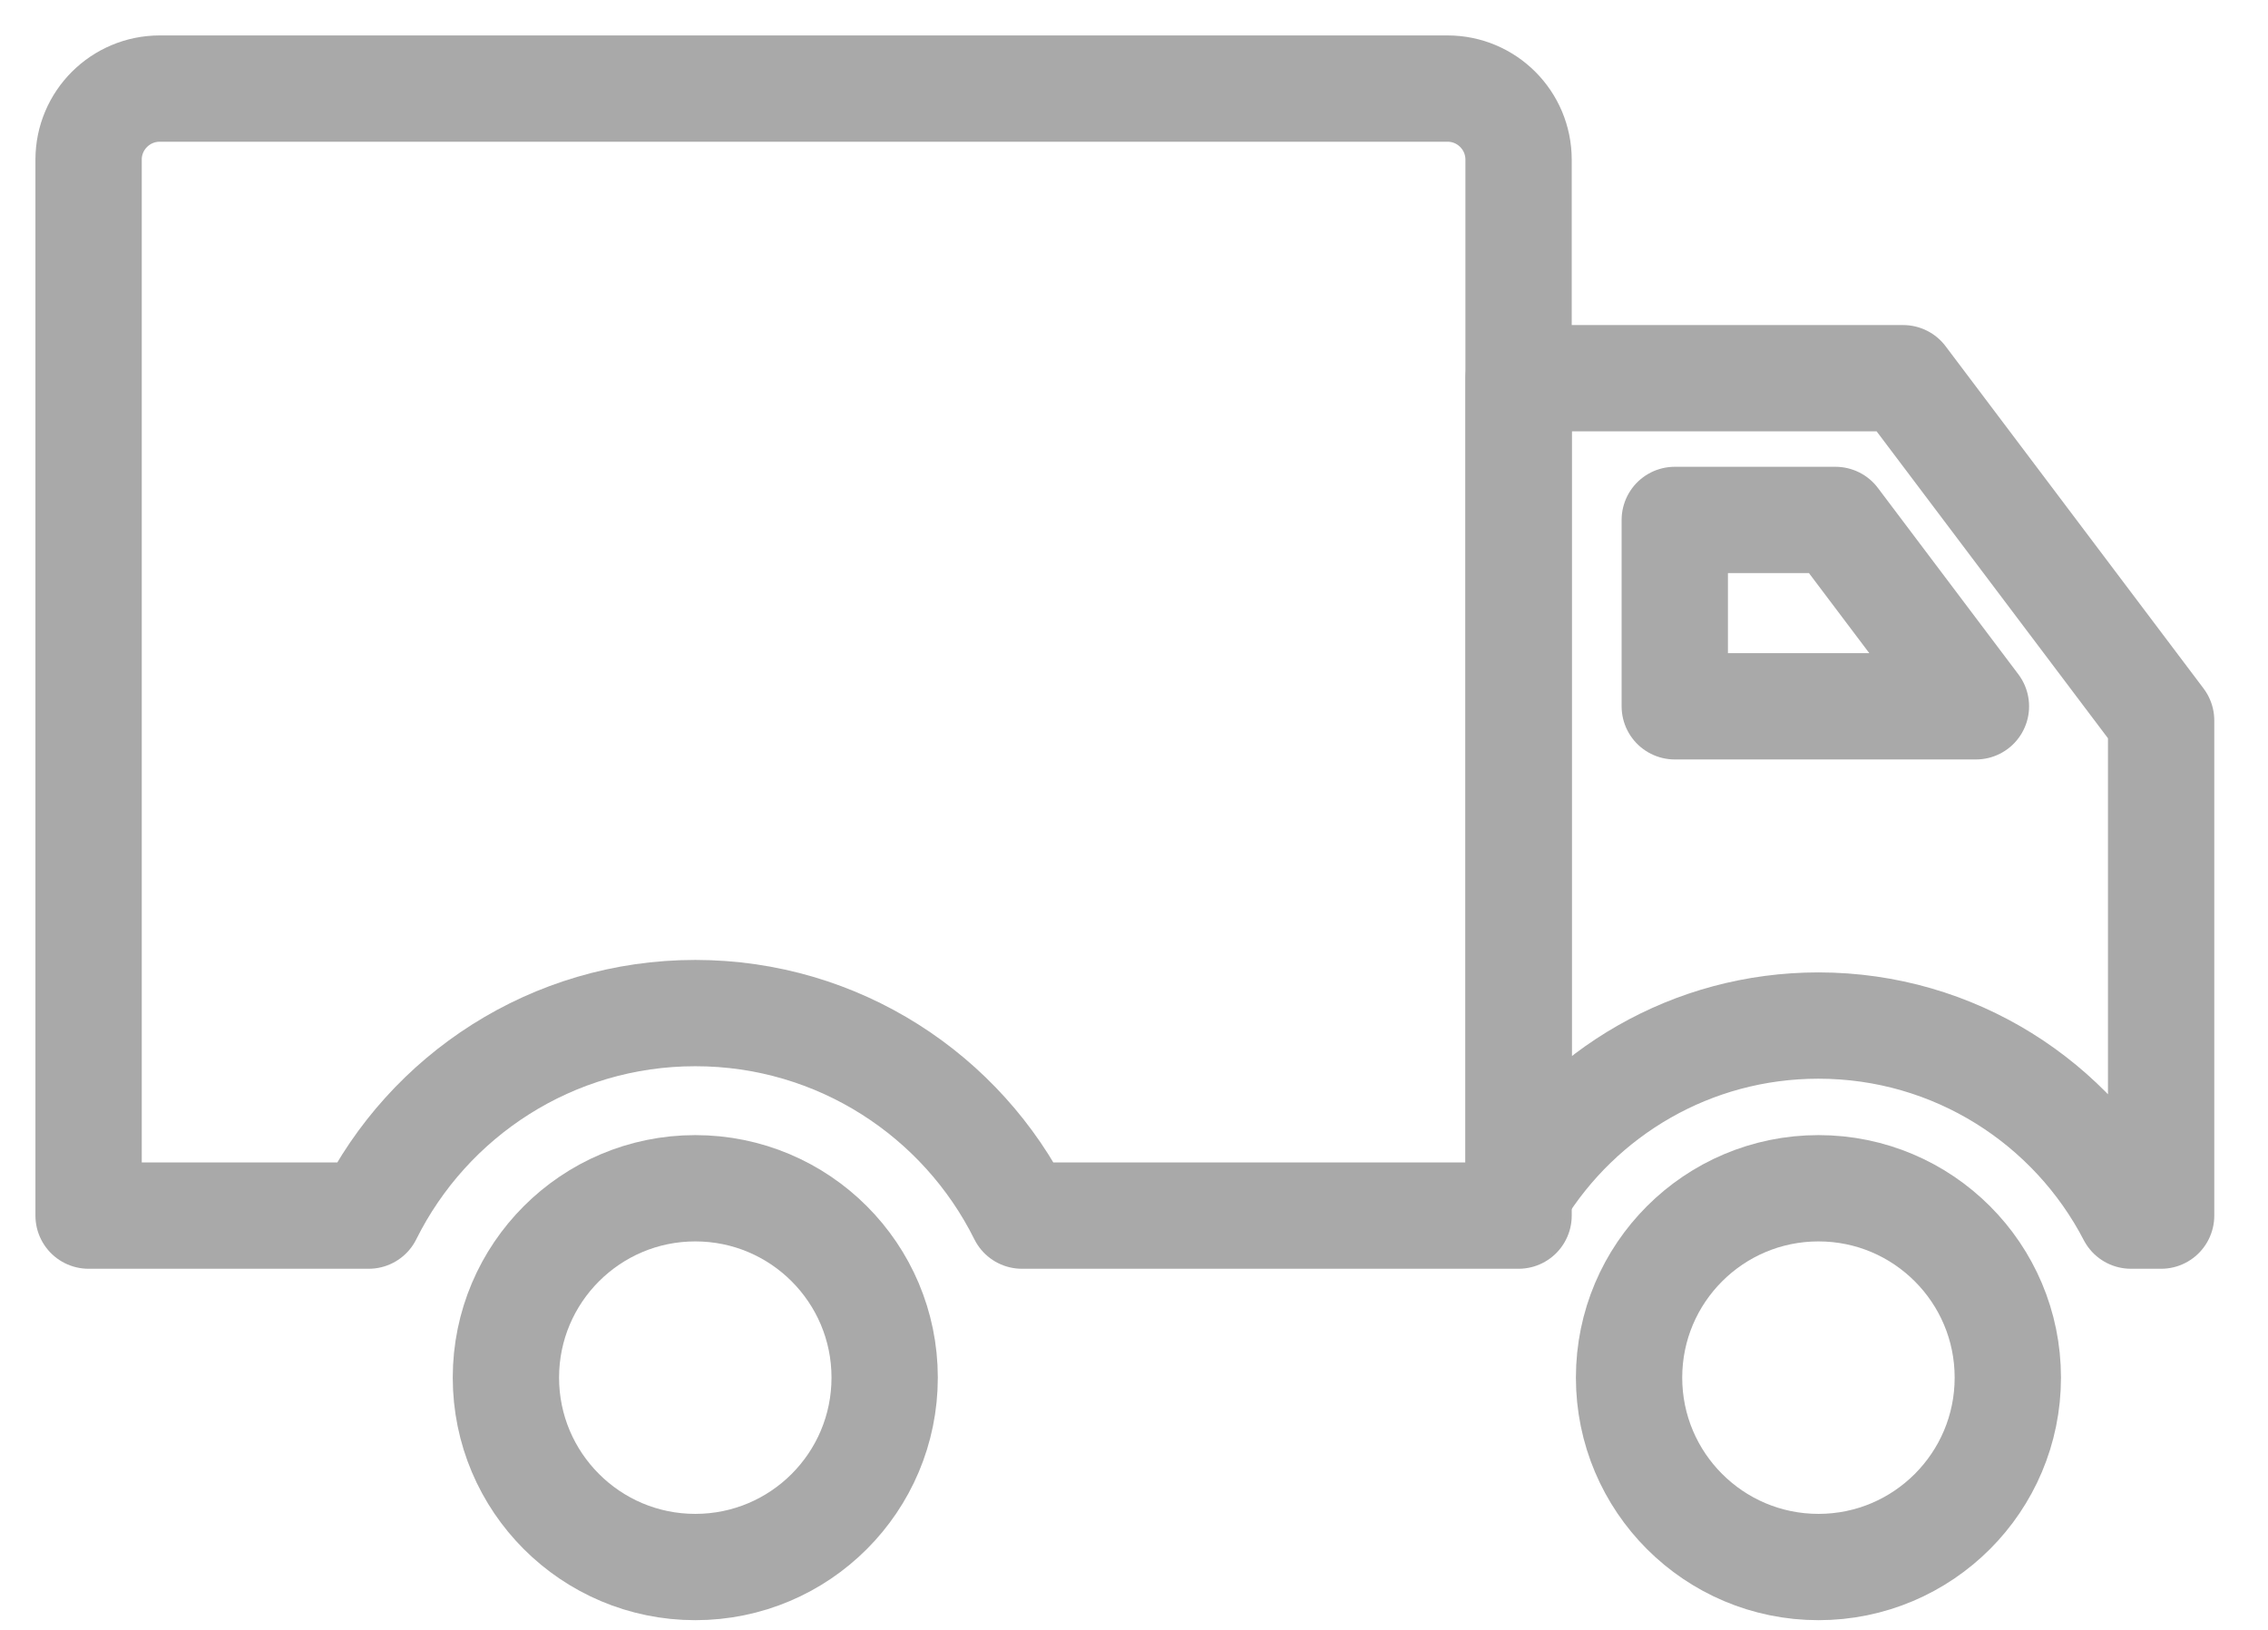
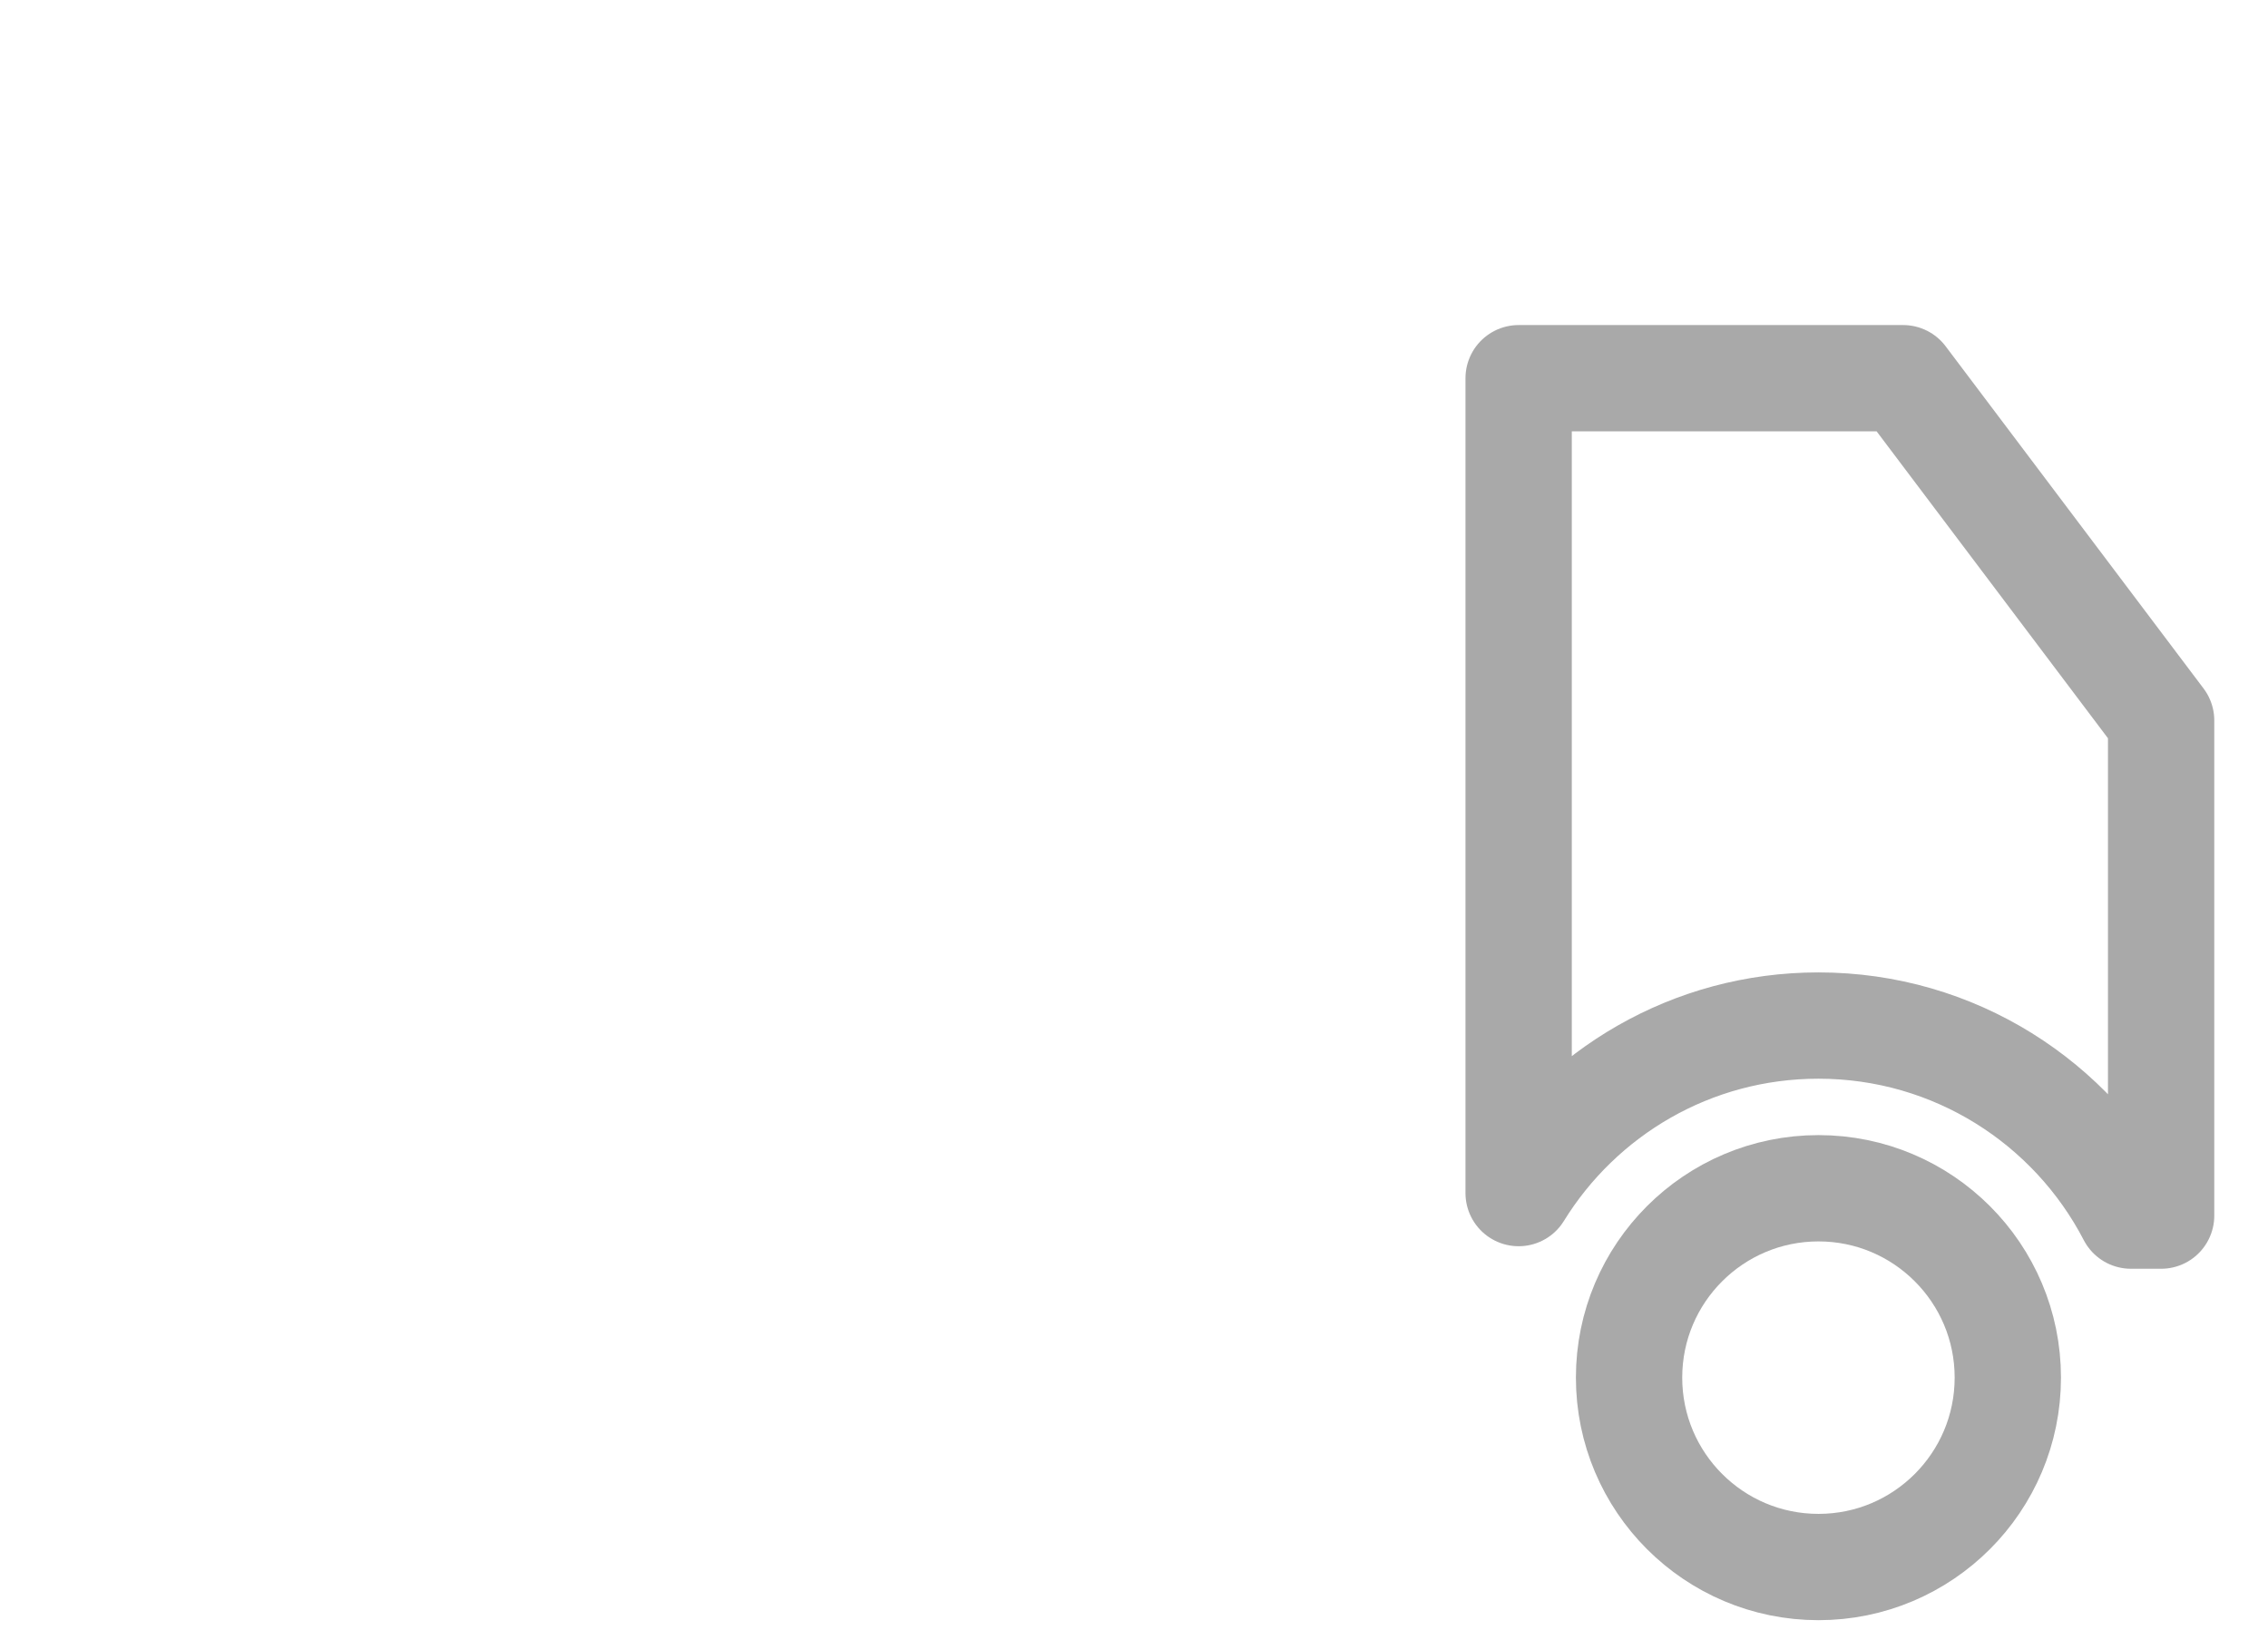
<svg xmlns="http://www.w3.org/2000/svg" width="32px" height="23px" viewBox="0 0 32 23" version="1.1">
  <title>icon-track-gray</title>
  <desc>Created with Sketch.</desc>
  <defs />
  <g id="0820_PC" stroke="none" stroke-width="1" fill="none" fill-rule="evenodd" stroke-linecap="round" stroke-linejoin="round">
    <g id="商品詳細ページPC" transform="translate(-350, -1502)" stroke="#A9A9A9">
      <g id="ご利用案内" transform="translate(342, 1384)">
        <g id="Group-21" transform="translate(0, 57)">
          <g id="Group-10" transform="translate(0, 51)">
            <g id="PC国内配送icon" transform="translate(8, 10)">
              <g id="会員登録icon" transform="translate(0.5, 0.5)">
                <g id="国内配送icon" transform="translate(0.5, 0.5)" stroke-width="1.5">
-                   <path d="M6.138,18.44 C6.138,19.916 7.335,21.113 8.81,21.113 C10.287,21.113 11.482,19.916 11.482,18.44 C11.482,16.965 10.287,15.768 8.81,15.768 C7.335,15.768 6.138,16.965 6.138,18.44 Z" id="Stroke-1" />
                  <path d="M21.985,18.44 C21.985,19.916 23.182,21.113 24.658,21.113 C26.133,21.113 27.329,19.916 27.329,18.44 C27.329,16.965 26.133,15.768 24.658,15.768 C23.182,15.768 21.985,16.965 21.985,18.44 Z" id="Stroke-3" />
-                   <polygon id="Stroke-5" points="22.63 8.967 26.879 8.967 24.897 6.337 22.63 6.337" />
-                   <path d="M1.254,0.25 L19.424,0.25 C19.977,0.25 20.426,0.699 20.426,1.253 L20.426,16.154 L13.419,16.154 C12.577,14.46 10.829,13.296 8.81,13.296 C6.791,13.296 5.044,14.46 4.202,16.154 L0.25,16.154 L0.25,1.253 C0.25,0.699 0.7,0.25 1.254,0.25 Z" id="Stroke-7" />
                  <path d="M25.852,4.337 L29.492,9.167 L29.492,16.154 L29.066,16.154 C28.24,14.561 26.576,13.472 24.657,13.472 C22.868,13.472 21.302,14.417 20.427,15.836 L20.427,4.337 L25.852,4.337 Z" id="Stroke-9" />
                </g>
              </g>
            </g>
          </g>
        </g>
      </g>
    </g>
  </g>
</svg>